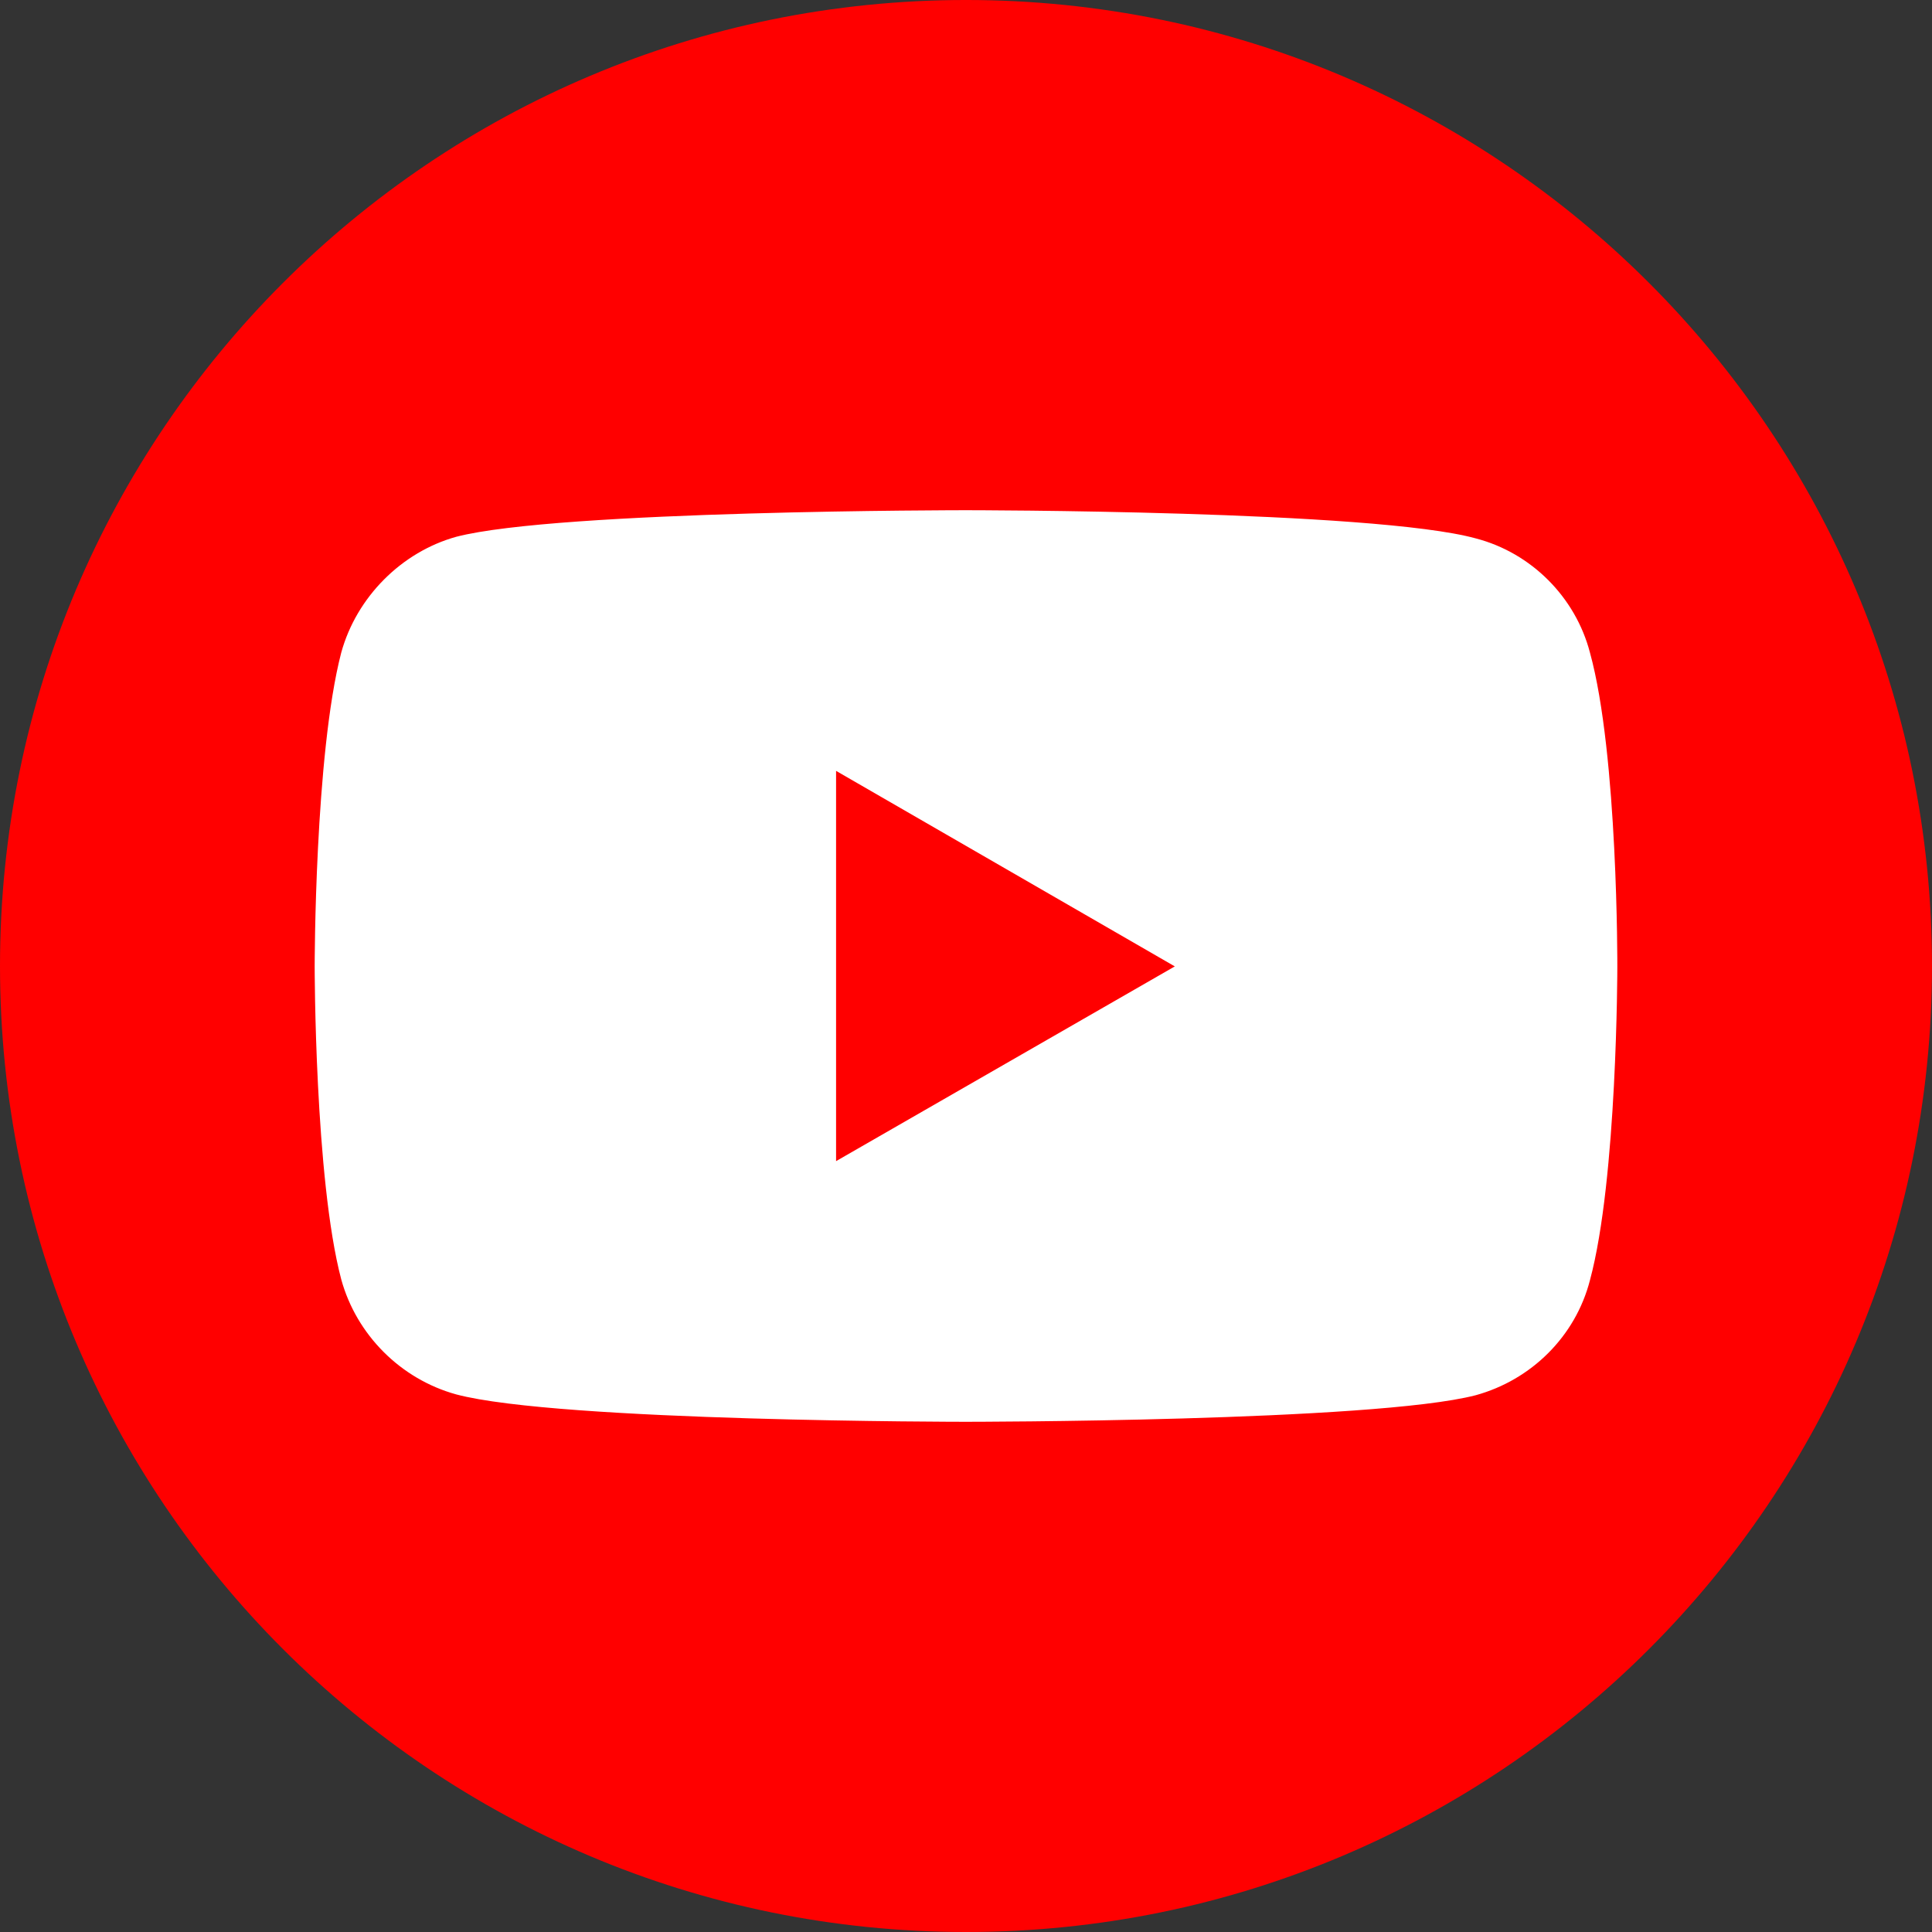
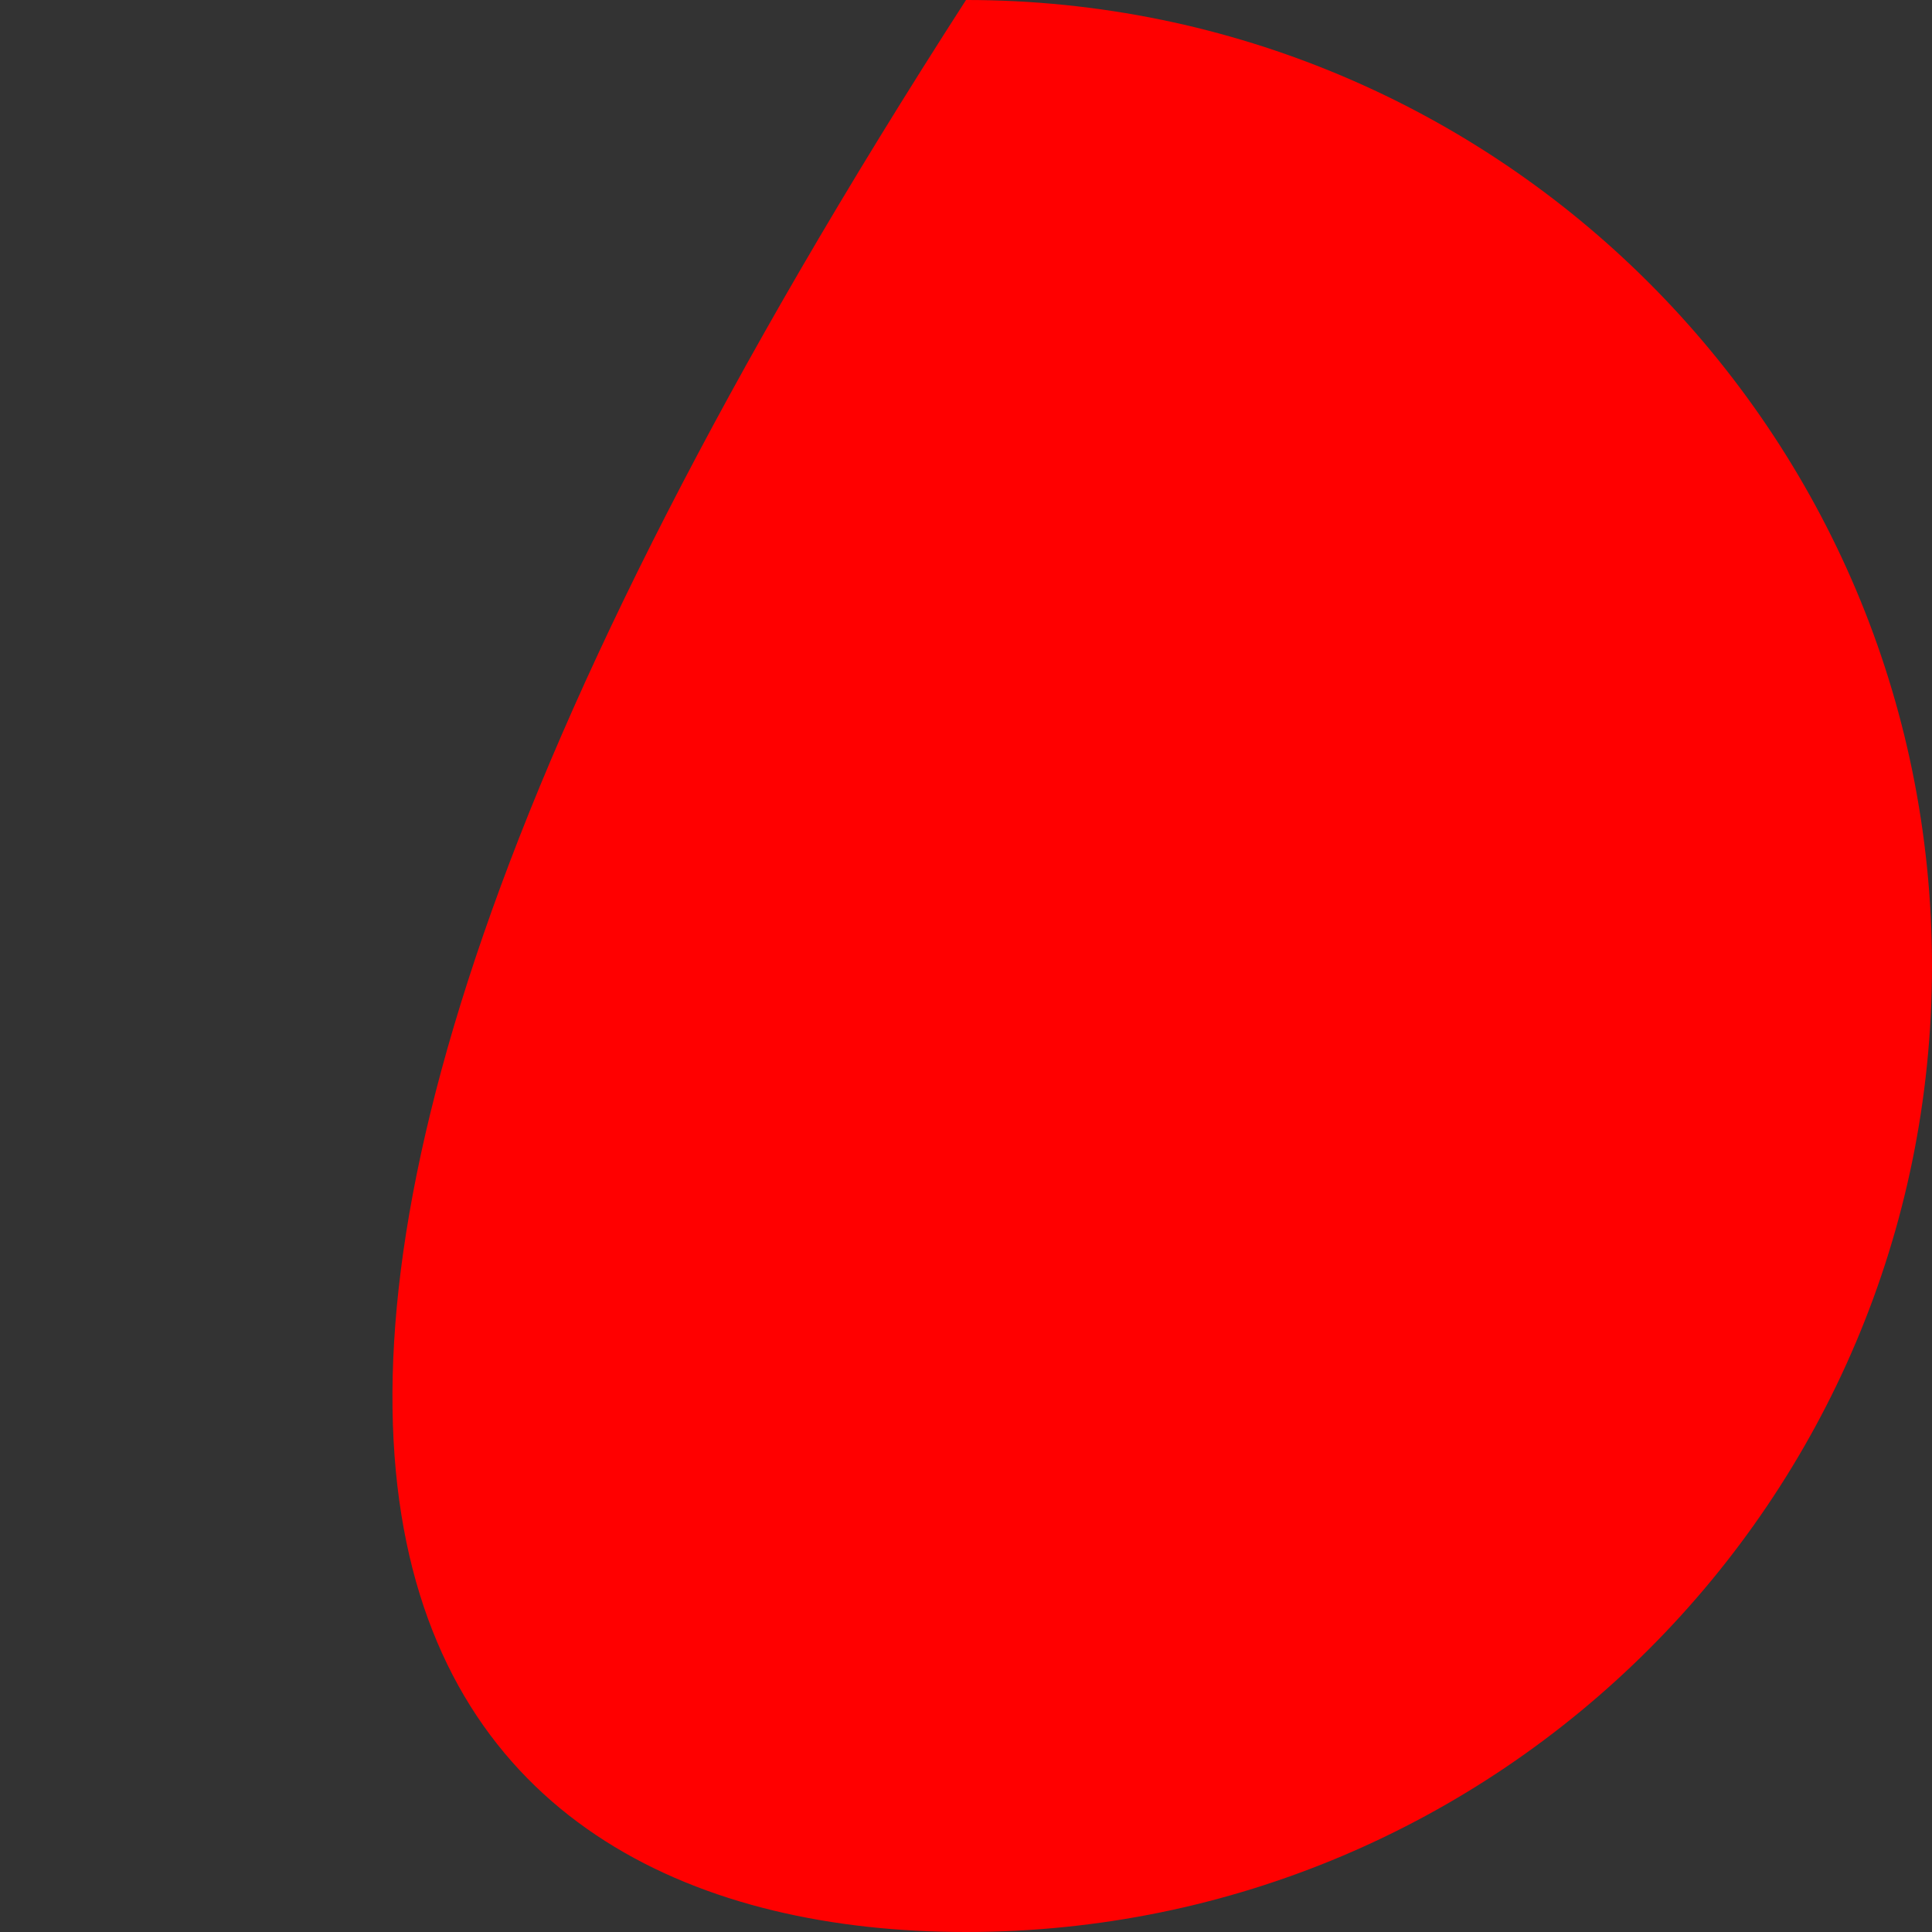
<svg xmlns="http://www.w3.org/2000/svg" width="24" height="24" viewBox="0 0 24 24" fill="none">
  <rect x="0" y="0" width="24" height="24" fill="#333333" stroke="none" />
  <g clip-path="url(#clip0_4190_2411)">
-     <path d="M24 12C24 5.372 18.627 -9.15527e-05 12 -9.15527e-05C5.373 -9.15527e-05 0 5.372 0 12C0 18.627 5.373 24 12 24C18.627 24 24 18.627 24 12Z" fill="#FF0000" />
-     <path d="M11.995 6.338C11.995 6.338 6.937 6.338 5.668 6.668C4.988 6.857 4.429 7.417 4.239 8.107C3.909 9.376 3.909 12.005 3.909 12.005C3.909 12.005 3.909 14.644 4.239 15.893C4.429 16.583 4.978 17.132 5.668 17.322C6.947 17.662 11.995 17.662 11.995 17.662C11.995 17.662 17.062 17.662 18.332 17.332C19.021 17.142 19.571 16.603 19.751 15.903C20.091 14.644 20.091 12.015 20.091 12.015C20.091 12.015 20.101 9.376 19.751 8.107C19.571 7.417 19.021 6.867 18.332 6.688C17.062 6.338 11.995 6.338 11.995 6.338ZM10.386 9.576L14.594 12.005L10.386 14.424V9.576Z" fill="white" />
+     <path d="M24 12C24 5.372 18.627 -9.15527e-05 12 -9.15527e-05C0 18.627 5.373 24 12 24C18.627 24 24 18.627 24 12Z" fill="#FF0000" />
  </g>
  <defs>
    <clipPath id="clip0_4190_2411">
      <rect width="24" height="24" fill="white" />
    </clipPath>
  </defs>
</svg>